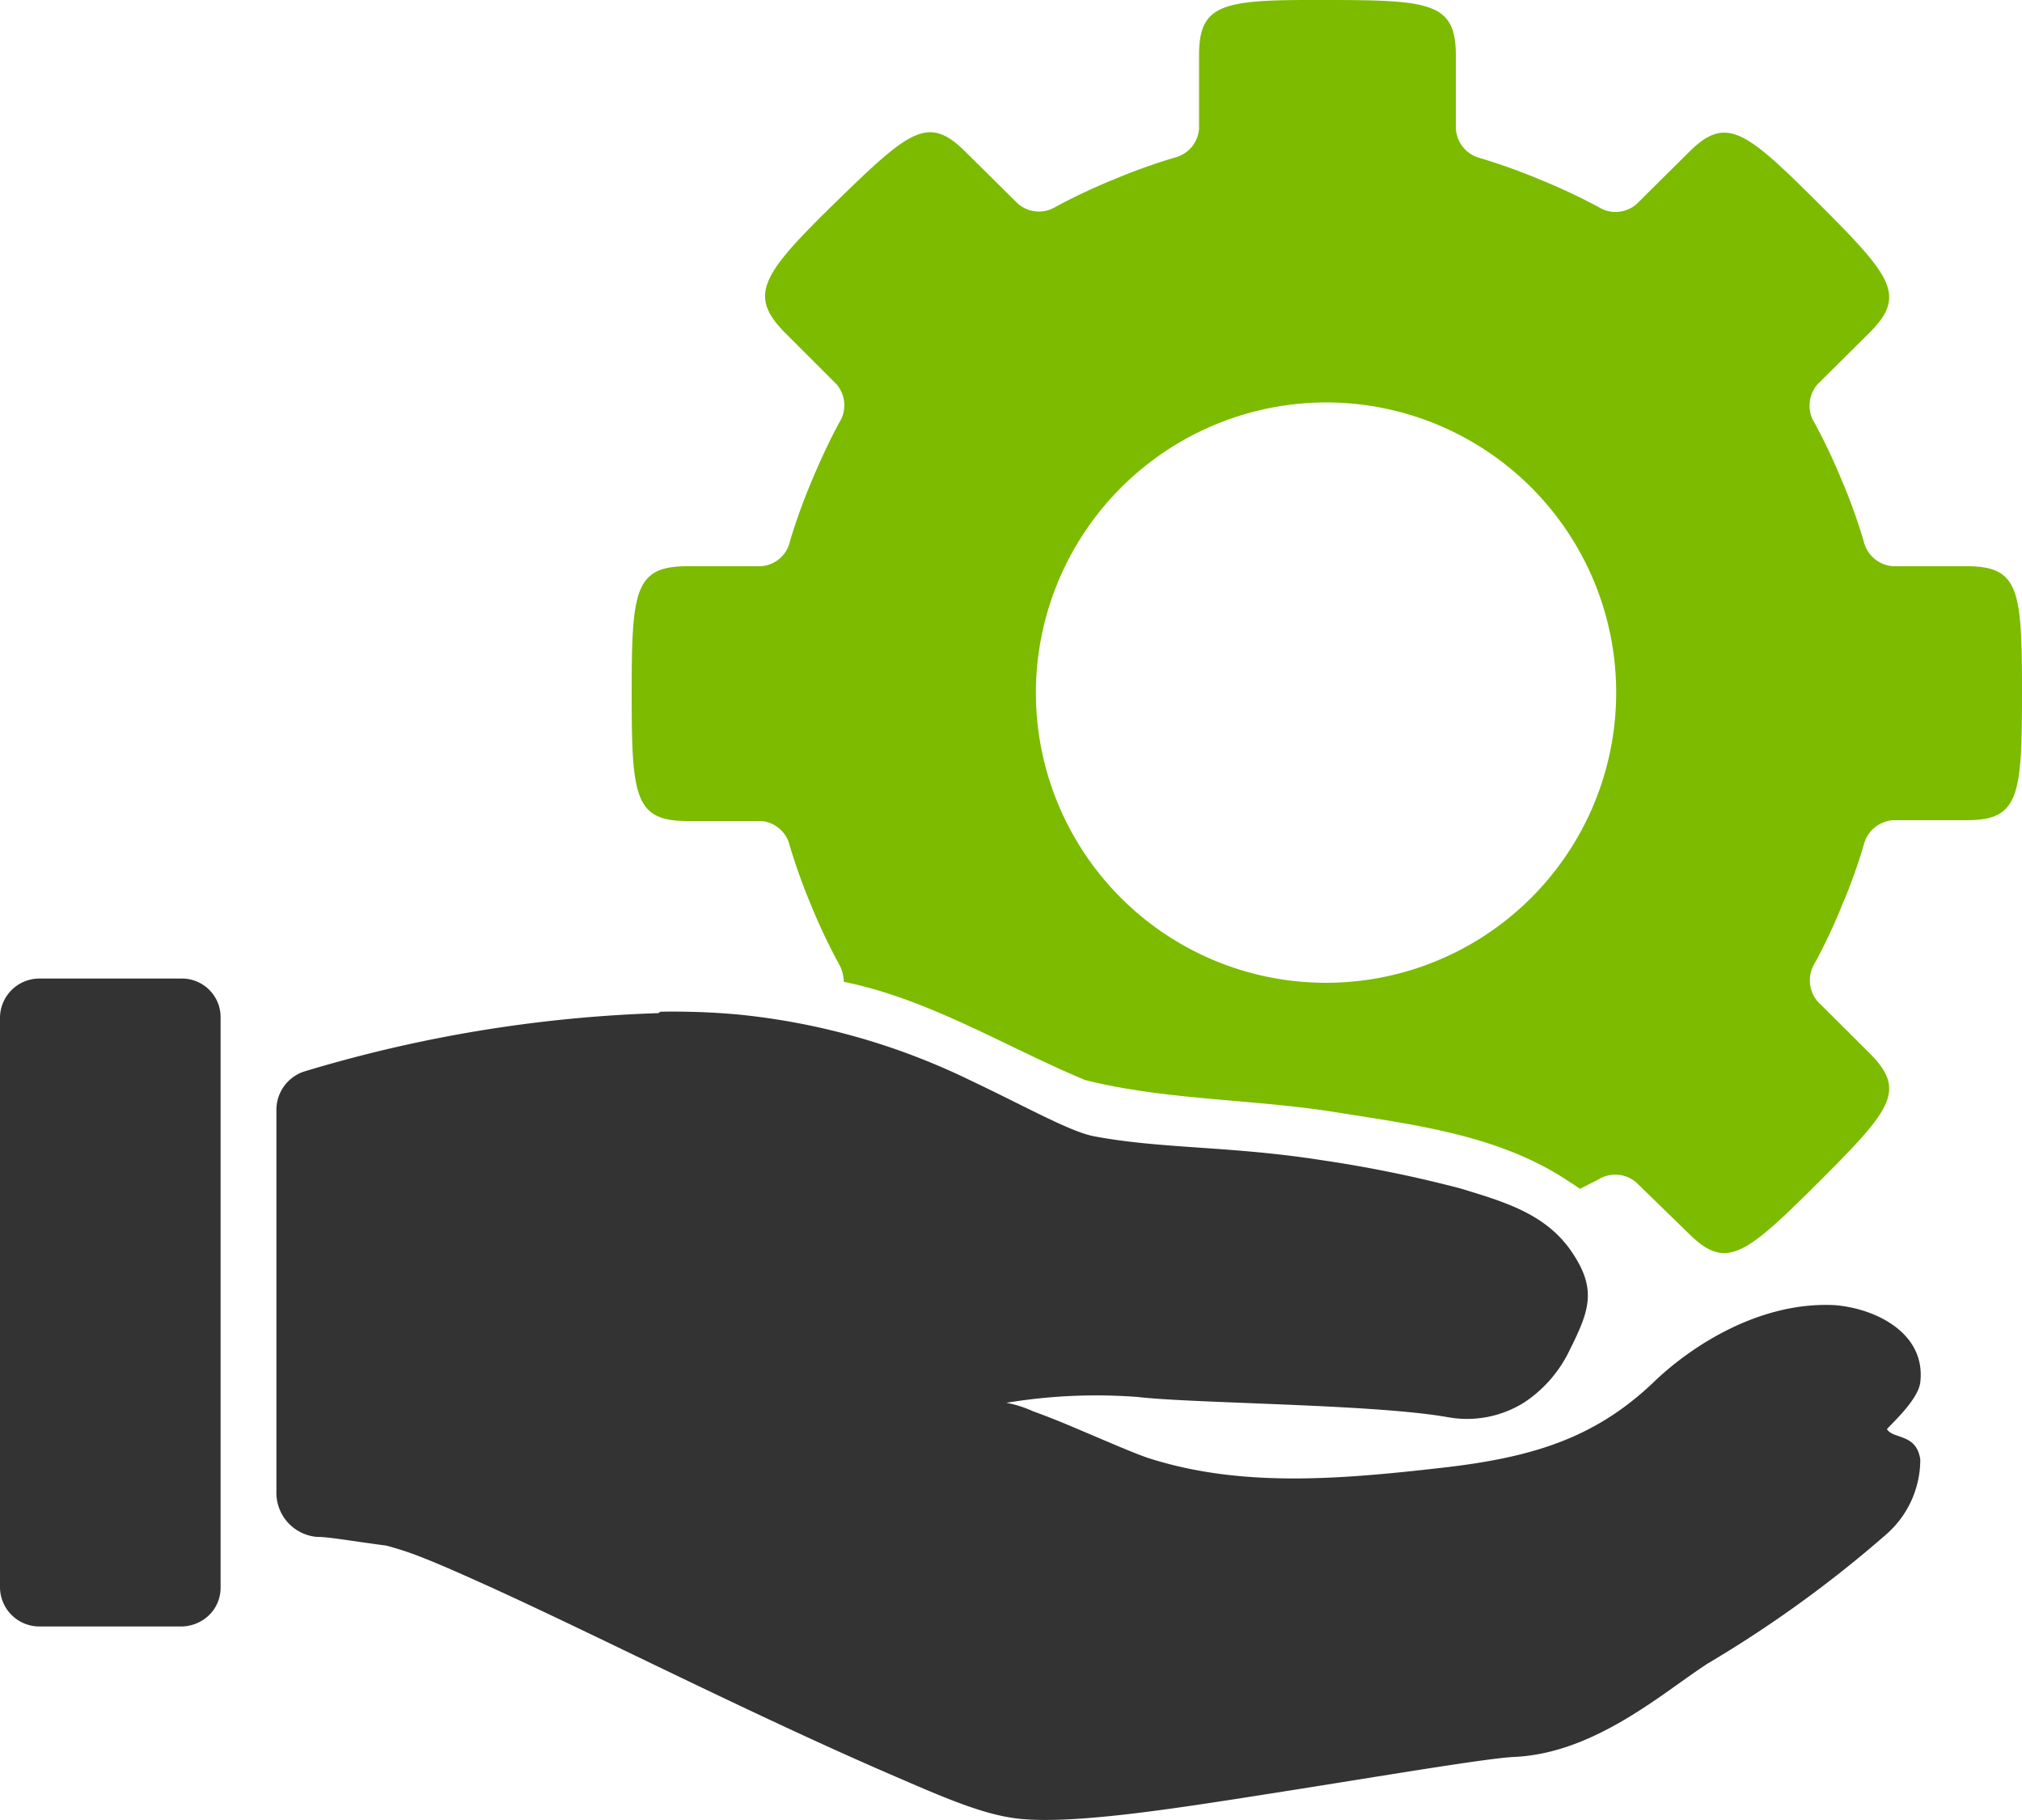
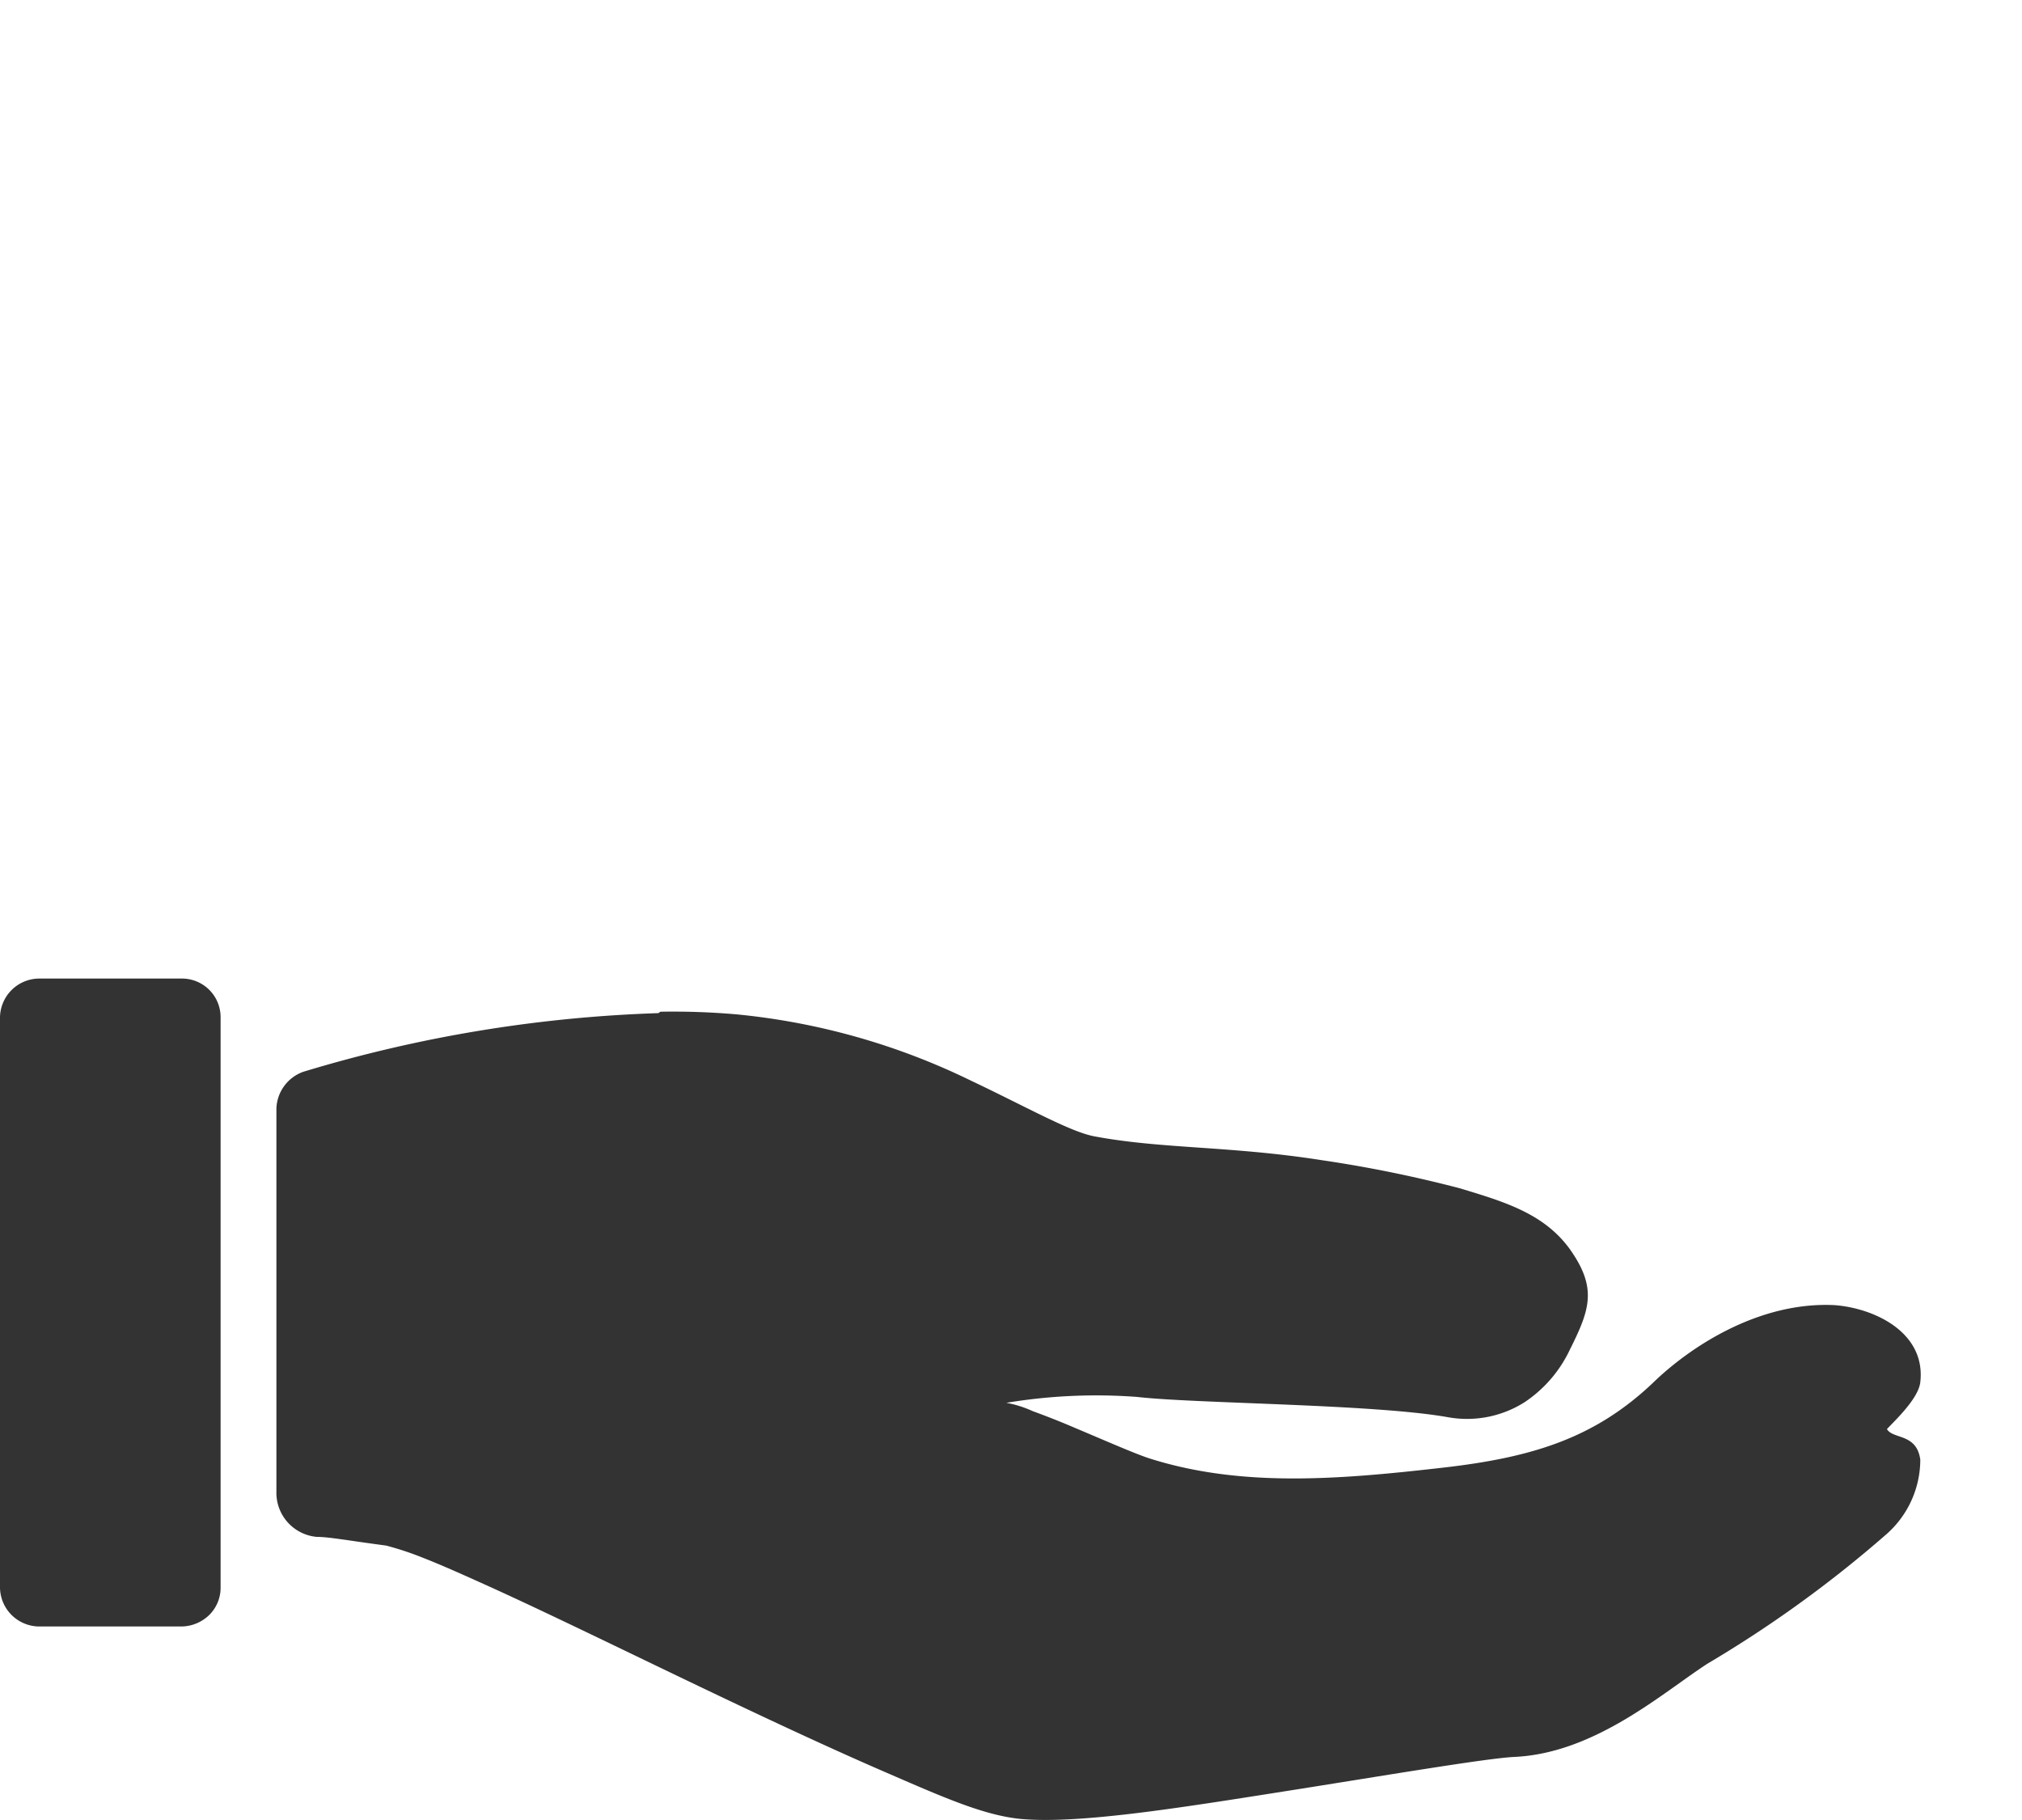
<svg xmlns="http://www.w3.org/2000/svg" id="Layer_1" data-name="Layer 1" viewBox="0 0 100 90">
  <defs>
    <style>.cls-1{fill:#333;}.cls-2{fill:#7cbb00;}</style>
  </defs>
  <title>managed-support-icon</title>
  <path class="cls-1" d="M1.91,48.39A1.95,1.95,0,0,0,0,50.3V78.52a1.95,1.95,0,0,0,1.91,1.91H9a2,2,0,0,0,1.35-.57,1.89,1.89,0,0,0,.56-1.34V50.3A1.91,1.91,0,0,0,9,48.39ZM32.56,50.1A68.06,68.06,0,0,0,15,53a2,2,0,0,0-1.33,1.82V73.75a2.19,2.19,0,0,0,2,2.25c.6,0,1.54.18,3.43.43a15.42,15.42,0,0,1,1.81.6c.95.37,2.15.91,3.52,1.53,2.74,1.25,6.12,2.9,9.54,4.54s6.87,3.26,9.78,4.52,5,2.2,6.88,2.34c2.87.22,7.77-.57,12.79-1.36s10.13-1.66,11.49-1.72c4-.19,7.36-3.21,9.55-4.62a59.3,59.3,0,0,0,8.81-6.37h0a4.92,4.92,0,0,0,1.7-3.71c-.18-1.31-1.35-1-1.65-1.51.4-.43,1.56-1.51,1.65-2.32.28-2.43-2.21-3.65-4.23-3.81-3.75-.19-7.16,2.06-9,3.85-2.9,2.75-6,3.68-10.32,4.18-5.15.59-10,1-14.57-.45-.69-.22-2.26-.91-3.71-1.52-.72-.31-1.44-.59-2.07-.82a5.48,5.48,0,0,0-1.3-.41,27.12,27.12,0,0,1,6.48-.29c2.85.33,11.7.35,15.35,1a5.32,5.32,0,0,0,3.8-.74,6.39,6.39,0,0,0,2.23-2.58c1-2,1.38-3.06,0-5-1.28-1.76-3.25-2.34-5.44-3a63.11,63.11,0,0,0-6.83-1.39c-4.53-.71-7.91-.55-11.25-1.18-1.2-.23-3.3-1.43-6.17-2.79a33.82,33.82,0,0,0-11.52-3.24,36.15,36.15,0,0,0-3.76-.13Z" />
-   <path class="cls-2" d="M64.71,0C60.35,0,59.3.3,59.3,2.74V6.36A1.59,1.59,0,0,1,58.07,7.8a30.18,30.18,0,0,0-3,1.08,29.6,29.6,0,0,0-2.85,1.34,1.58,1.58,0,0,1-1.88-.15L47.75,7.51C45.91,5.67,45,6.42,41.33,10S37,14.59,38.8,16.43L41.37,19a1.59,1.59,0,0,1,.14,1.89c-.5.92-.93,1.86-1.34,2.83a30.08,30.08,0,0,0-1.09,3A1.58,1.58,0,0,1,37.65,28H34c-2.61,0-2.76,1.19-2.76,6.3s.15,6.3,2.76,6.3h3.63a1.58,1.58,0,0,1,1.43,1.23c.3,1,.66,2,1.06,2.95a29.4,29.4,0,0,0,1.37,2.89,1.82,1.82,0,0,1,.24.88c4.24.86,8,3.22,11.94,4.86,4,1,8.24.93,12.33,1.58s8.24,1.16,11.66,3.48c.17.1.32.21.48.32l.9-.46a1.59,1.59,0,0,1,1.88.14L83.52,61c1.84,1.83,2.78,1.09,6.41-2.53s4.37-4.55,2.53-6.39l-2.57-2.56a1.61,1.61,0,0,1-.14-1.89,27.21,27.21,0,0,0,1.36-2.89,26.64,26.64,0,0,0,1.06-2.95,1.61,1.61,0,0,1,1.45-1.23h3.63c2.61,0,2.75-1.18,2.75-6.3S99.86,28,97.25,28H93.62a1.6,1.6,0,0,1-1.45-1.24,27.72,27.72,0,0,0-1.08-3,29.26,29.26,0,0,0-1.34-2.83A1.61,1.61,0,0,1,89.89,19l2.57-2.55c1.84-1.84,1.1-2.78-2.53-6.4s-4.57-4.36-6.41-2.52l-2.58,2.56a1.58,1.58,0,0,1-1.88.15,29.6,29.6,0,0,0-2.85-1.34,30.18,30.18,0,0,0-3-1.08A1.6,1.6,0,0,1,72,6.36V2.74C72,.14,70.76,0,65.63,0Zm.92,19.9a14.35,14.35,0,1,1-14.4,14.35A14.38,14.38,0,0,1,65.63,19.9Z" />
</svg>